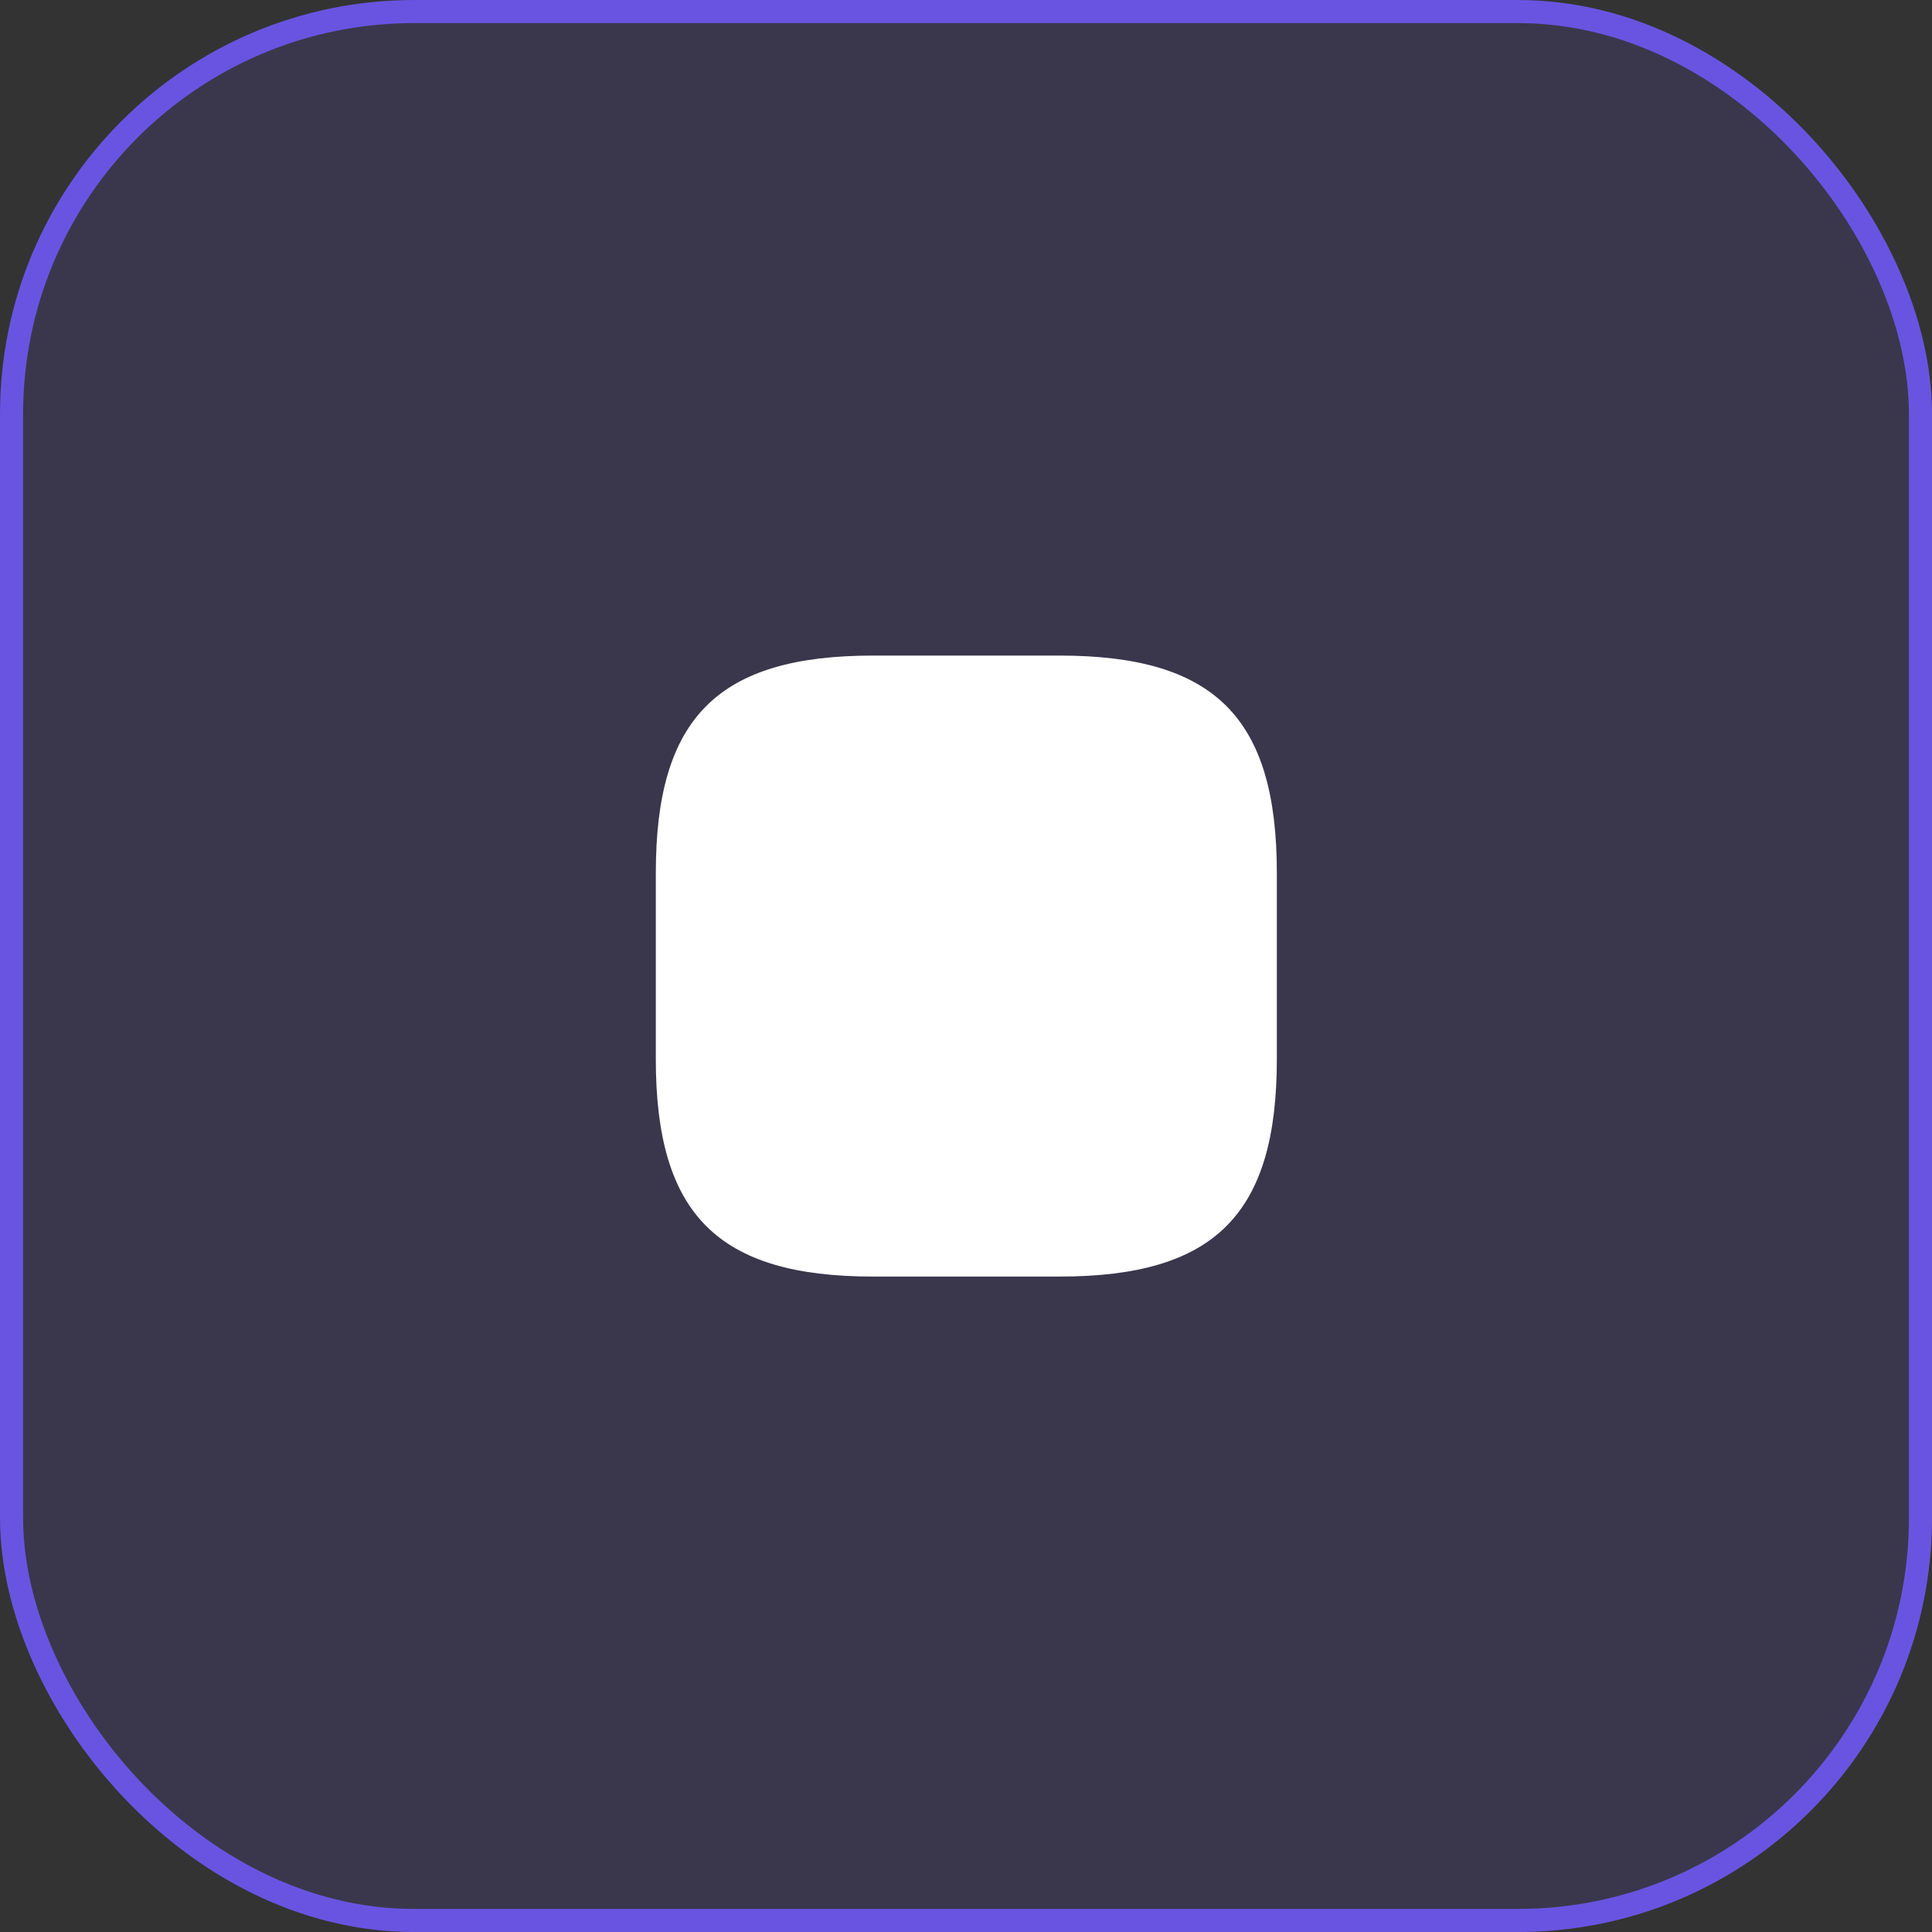
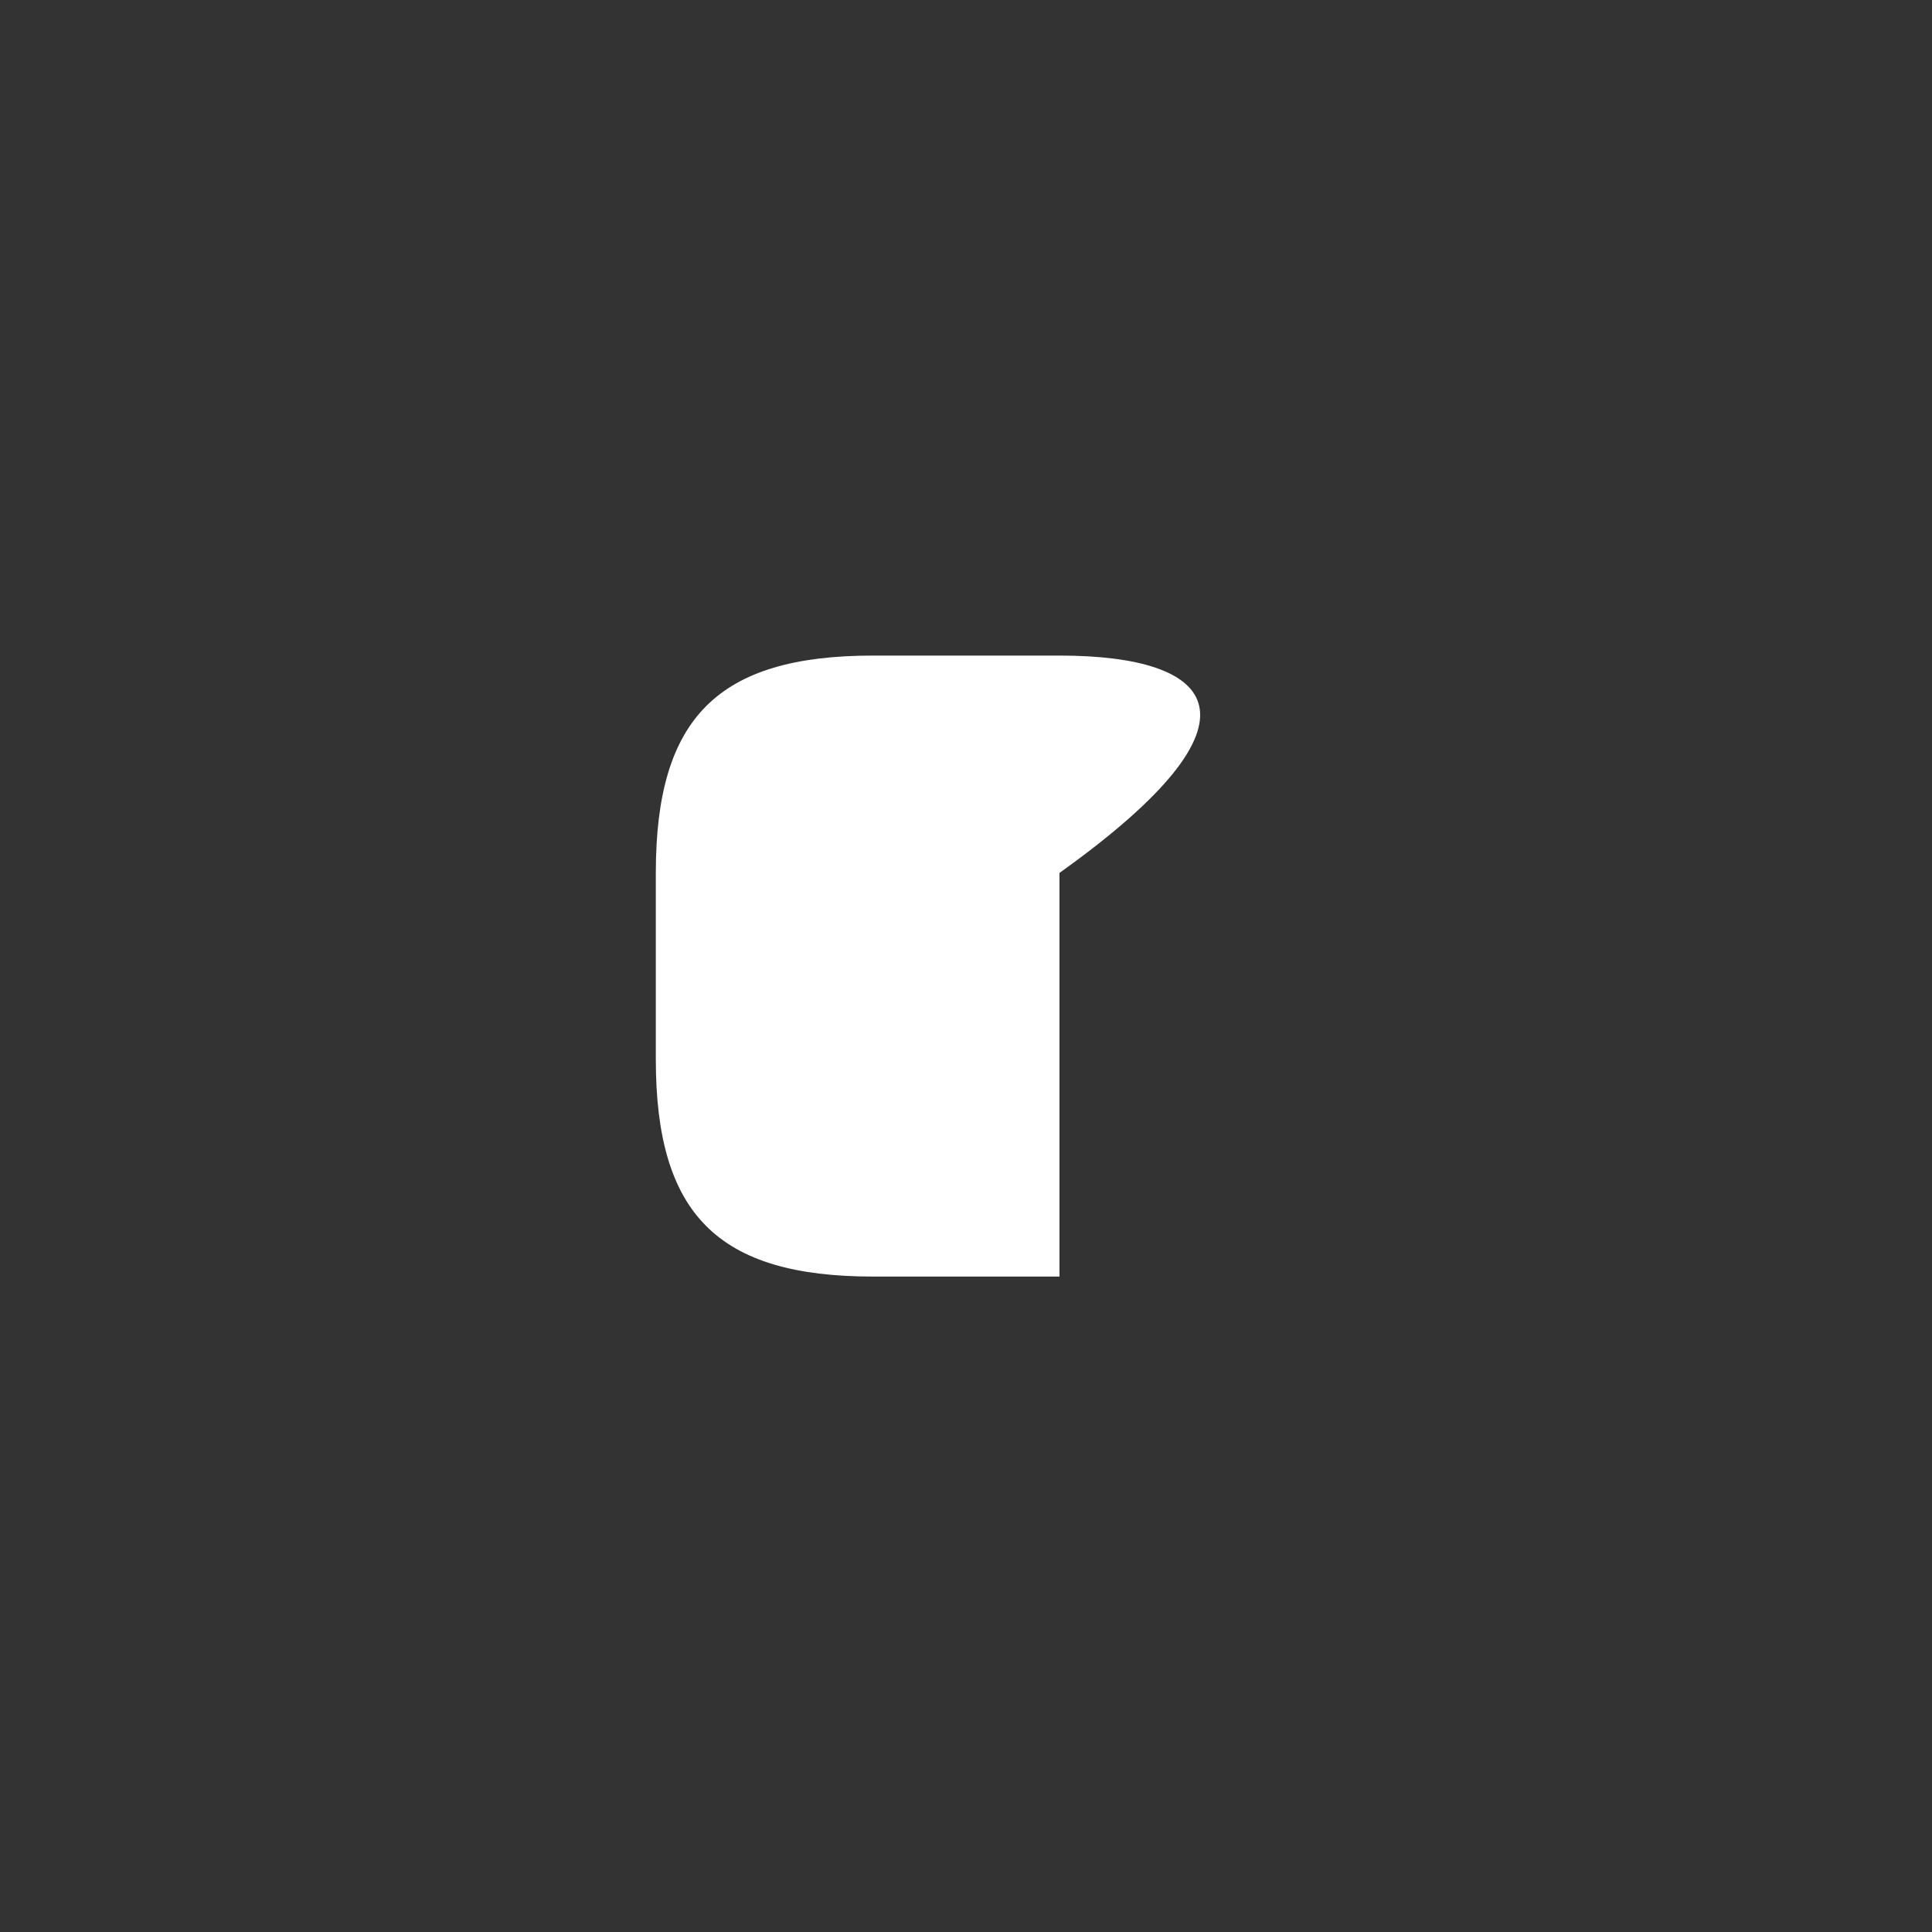
<svg xmlns="http://www.w3.org/2000/svg" width="56" height="56" viewBox="0 0 56 56" fill="none">
  <rect x="0" y="0" width="56" height="56" fill="#333333" stroke="none" />
-   <rect x="0.335" y="0.335" width="55.331" height="55.331" rx="11.666" fill="#6954E1" fill-opacity="0.15" stroke="#6954E1" stroke-width="0.669" />
-   <path d="M25.309 37.002H30.709C35.209 37.002 37.01 35.202 37.01 30.702V25.302C37.01 20.802 35.209 19.002 30.709 19.002H25.309C20.809 19.002 19.009 20.802 19.009 25.302V30.702C19.009 35.202 20.809 37.002 25.309 37.002Z" fill="white" />
+   <path d="M25.309 37.002H30.709V25.302C37.01 20.802 35.209 19.002 30.709 19.002H25.309C20.809 19.002 19.009 20.802 19.009 25.302V30.702C19.009 35.202 20.809 37.002 25.309 37.002Z" fill="white" />
</svg>